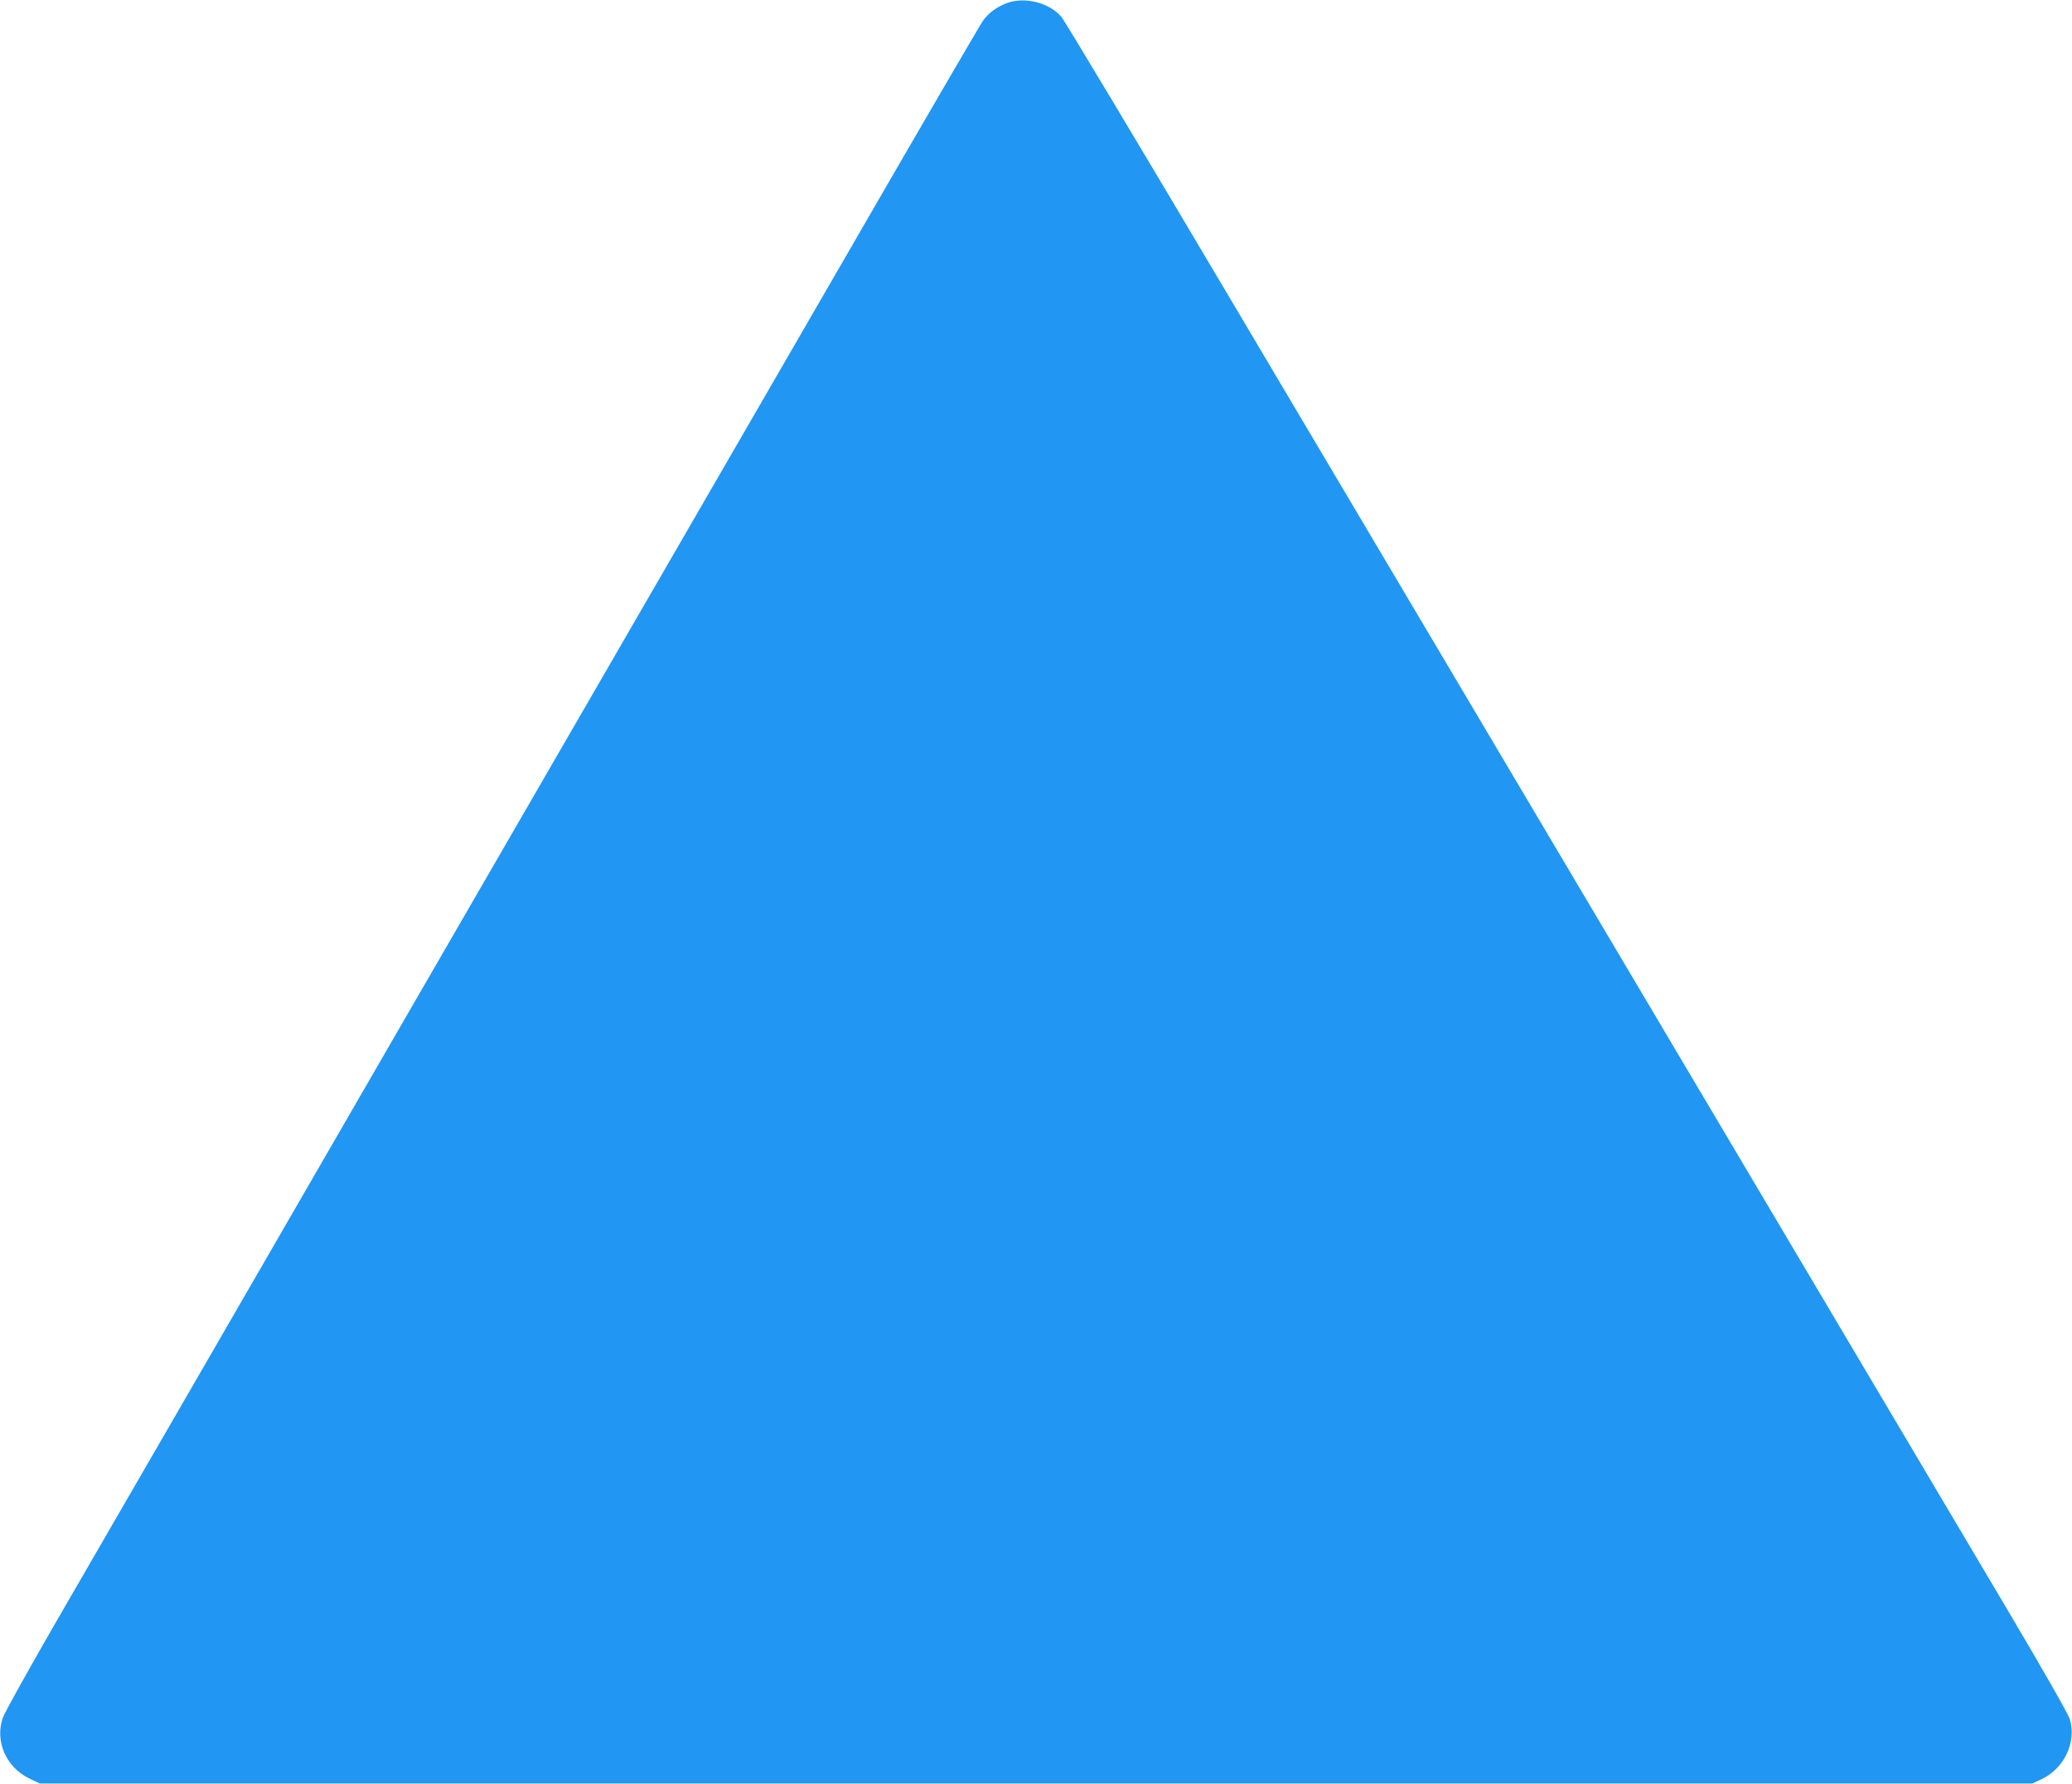
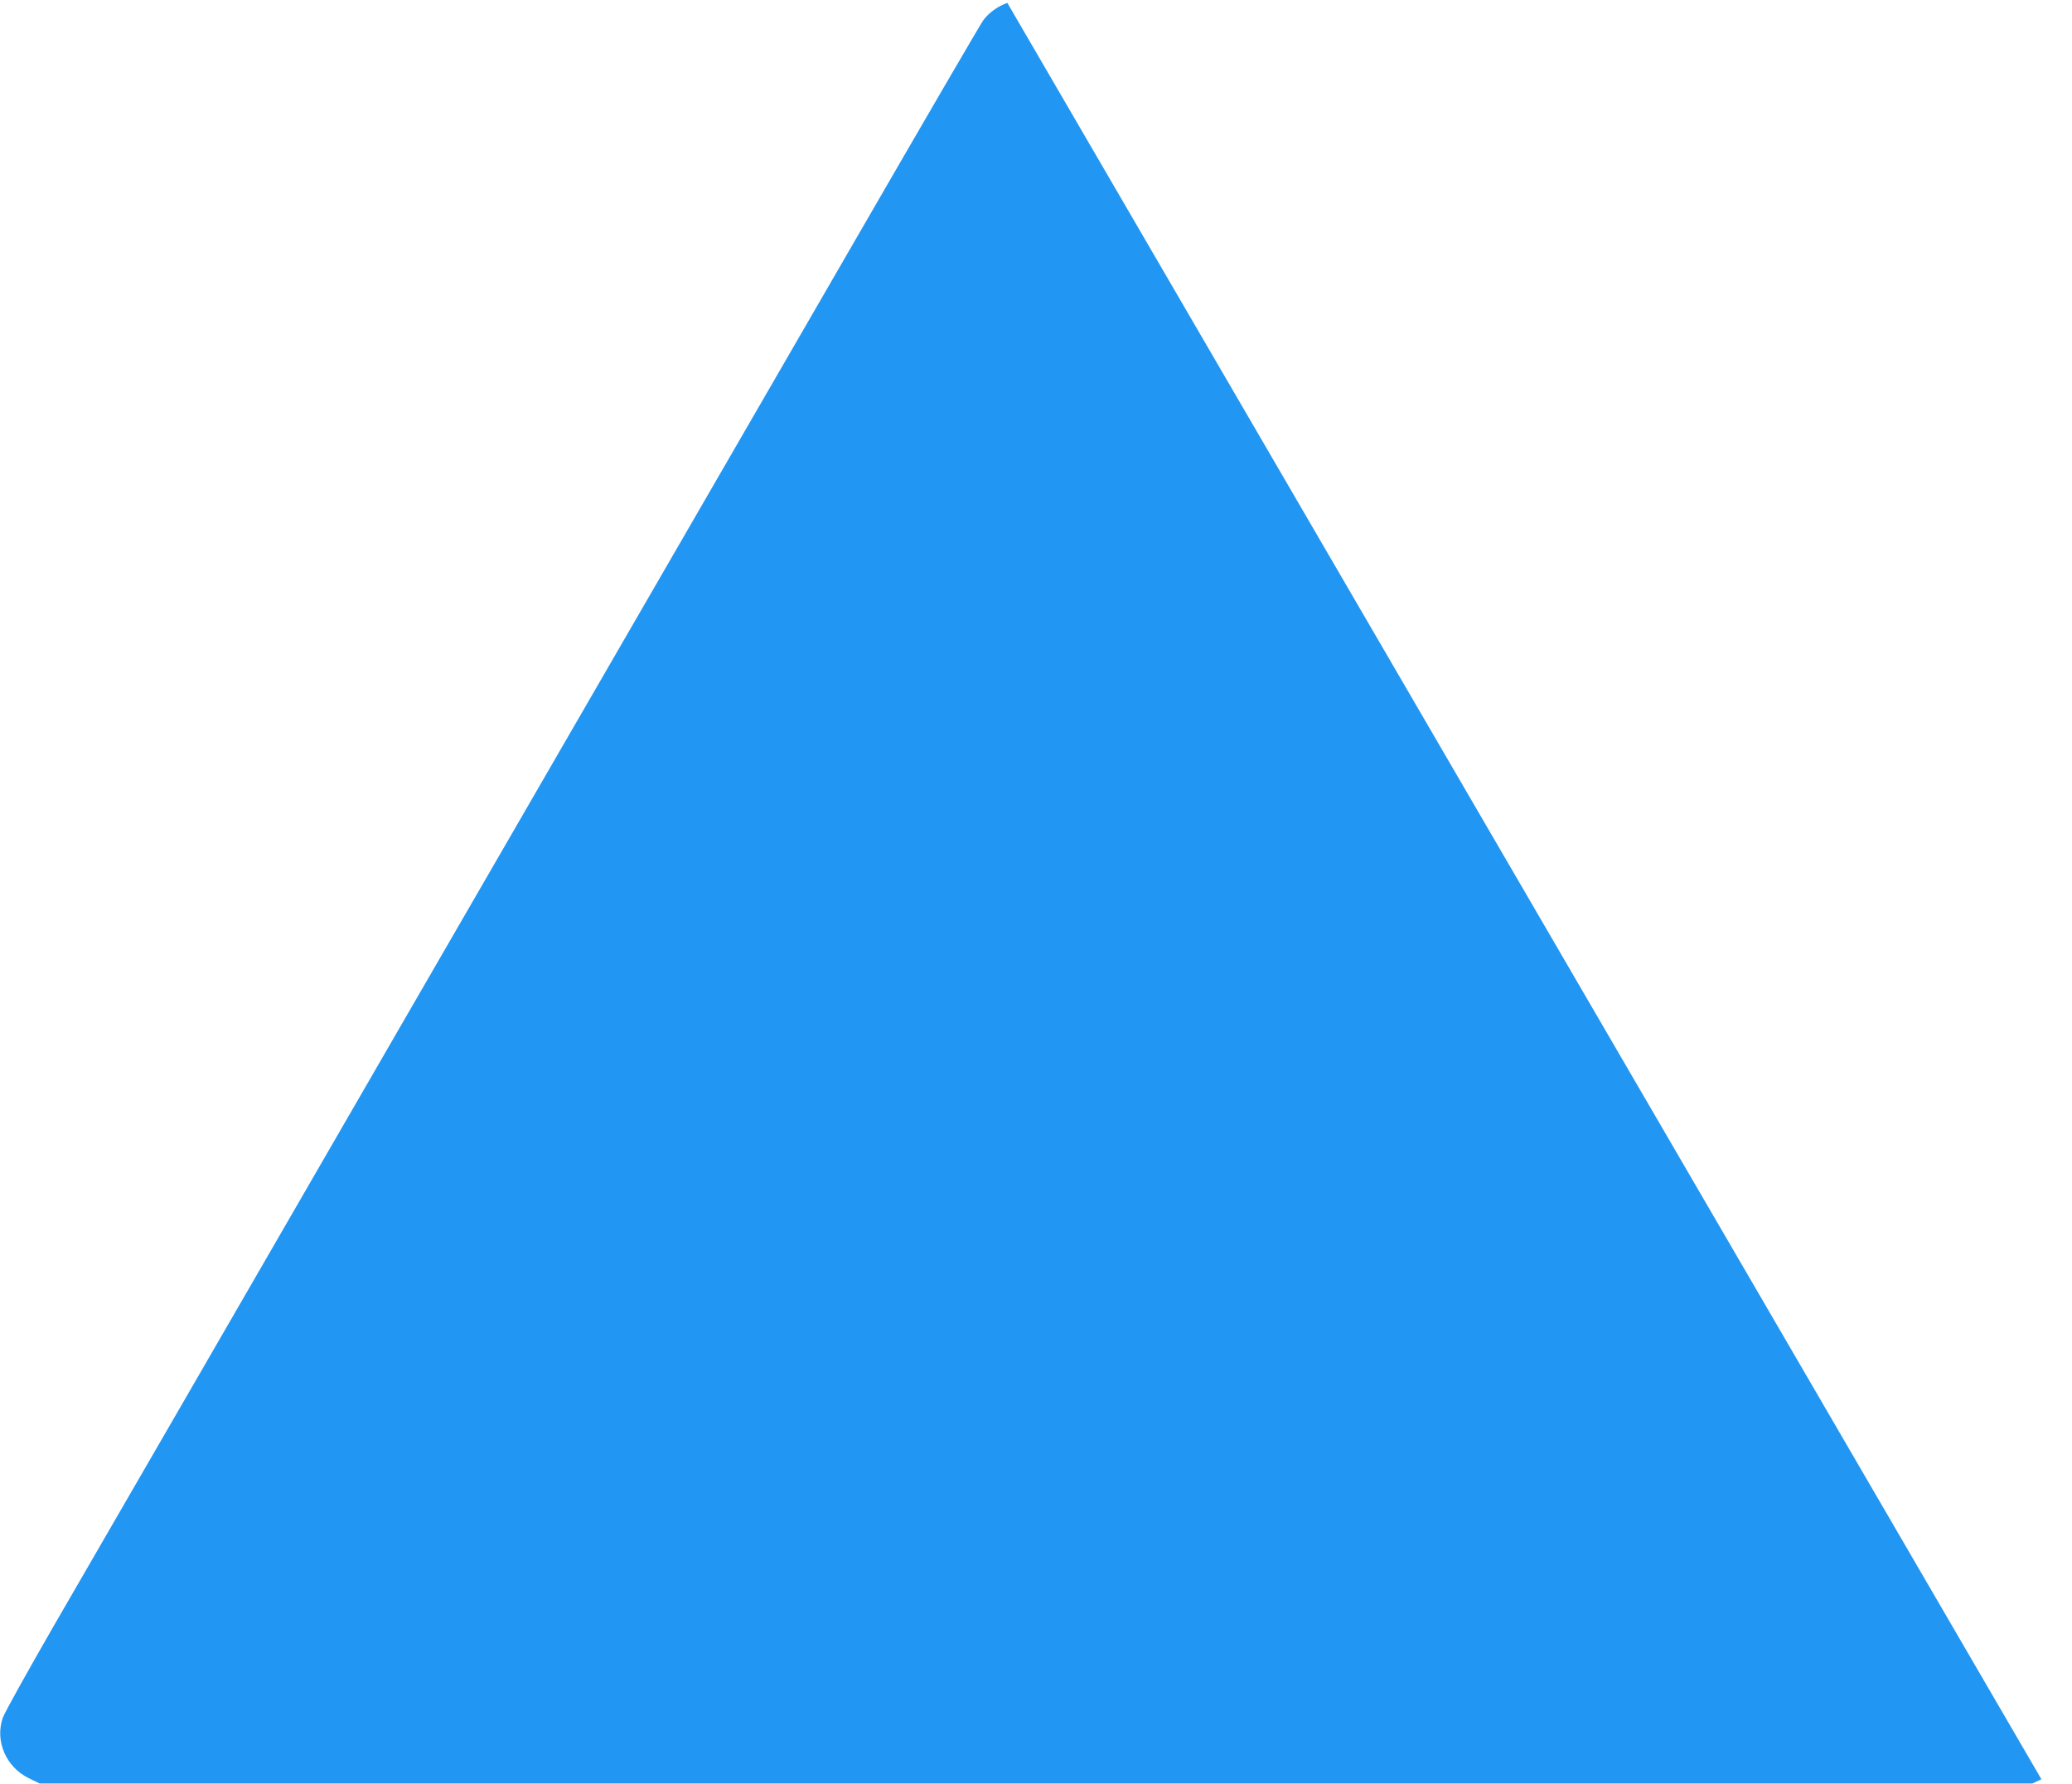
<svg xmlns="http://www.w3.org/2000/svg" version="1.0" width="1280pt" height="1102pt" viewBox="0 0 1280 1102" preserveAspectRatio="xMidYMid meet">
  <g transform="translate(0,1102) scale(0.1,-0.1)" fill="#2196f3" stroke="none">
-     <path d="M6223 11002 c-60 -21 -112 -59 -148 -106 -14 -18 -378 -643 -808 -1387 -431 -745 -1649 -2850 -2707 -4679 -1057 -1829 -2058 -3559 -2224 -3845 -165 -286 -309 -545 -319 -575 -49 -143 20 -303 160 -372 l68 -33 6155 0 6155 0 56 26 c141 67 217 226 176 370 -11 34 -152 282 -390 684 -654 1103 -3764 6348 -4803 8100 -551 930 -1018 1709 -1038 1732 -74 86 -224 124 -333 85z" />
+     <path d="M6223 11002 c-60 -21 -112 -59 -148 -106 -14 -18 -378 -643 -808 -1387 -431 -745 -1649 -2850 -2707 -4679 -1057 -1829 -2058 -3559 -2224 -3845 -165 -286 -309 -545 -319 -575 -49 -143 20 -303 160 -372 l68 -33 6155 0 6155 0 56 26 z" />
  </g>
</svg>